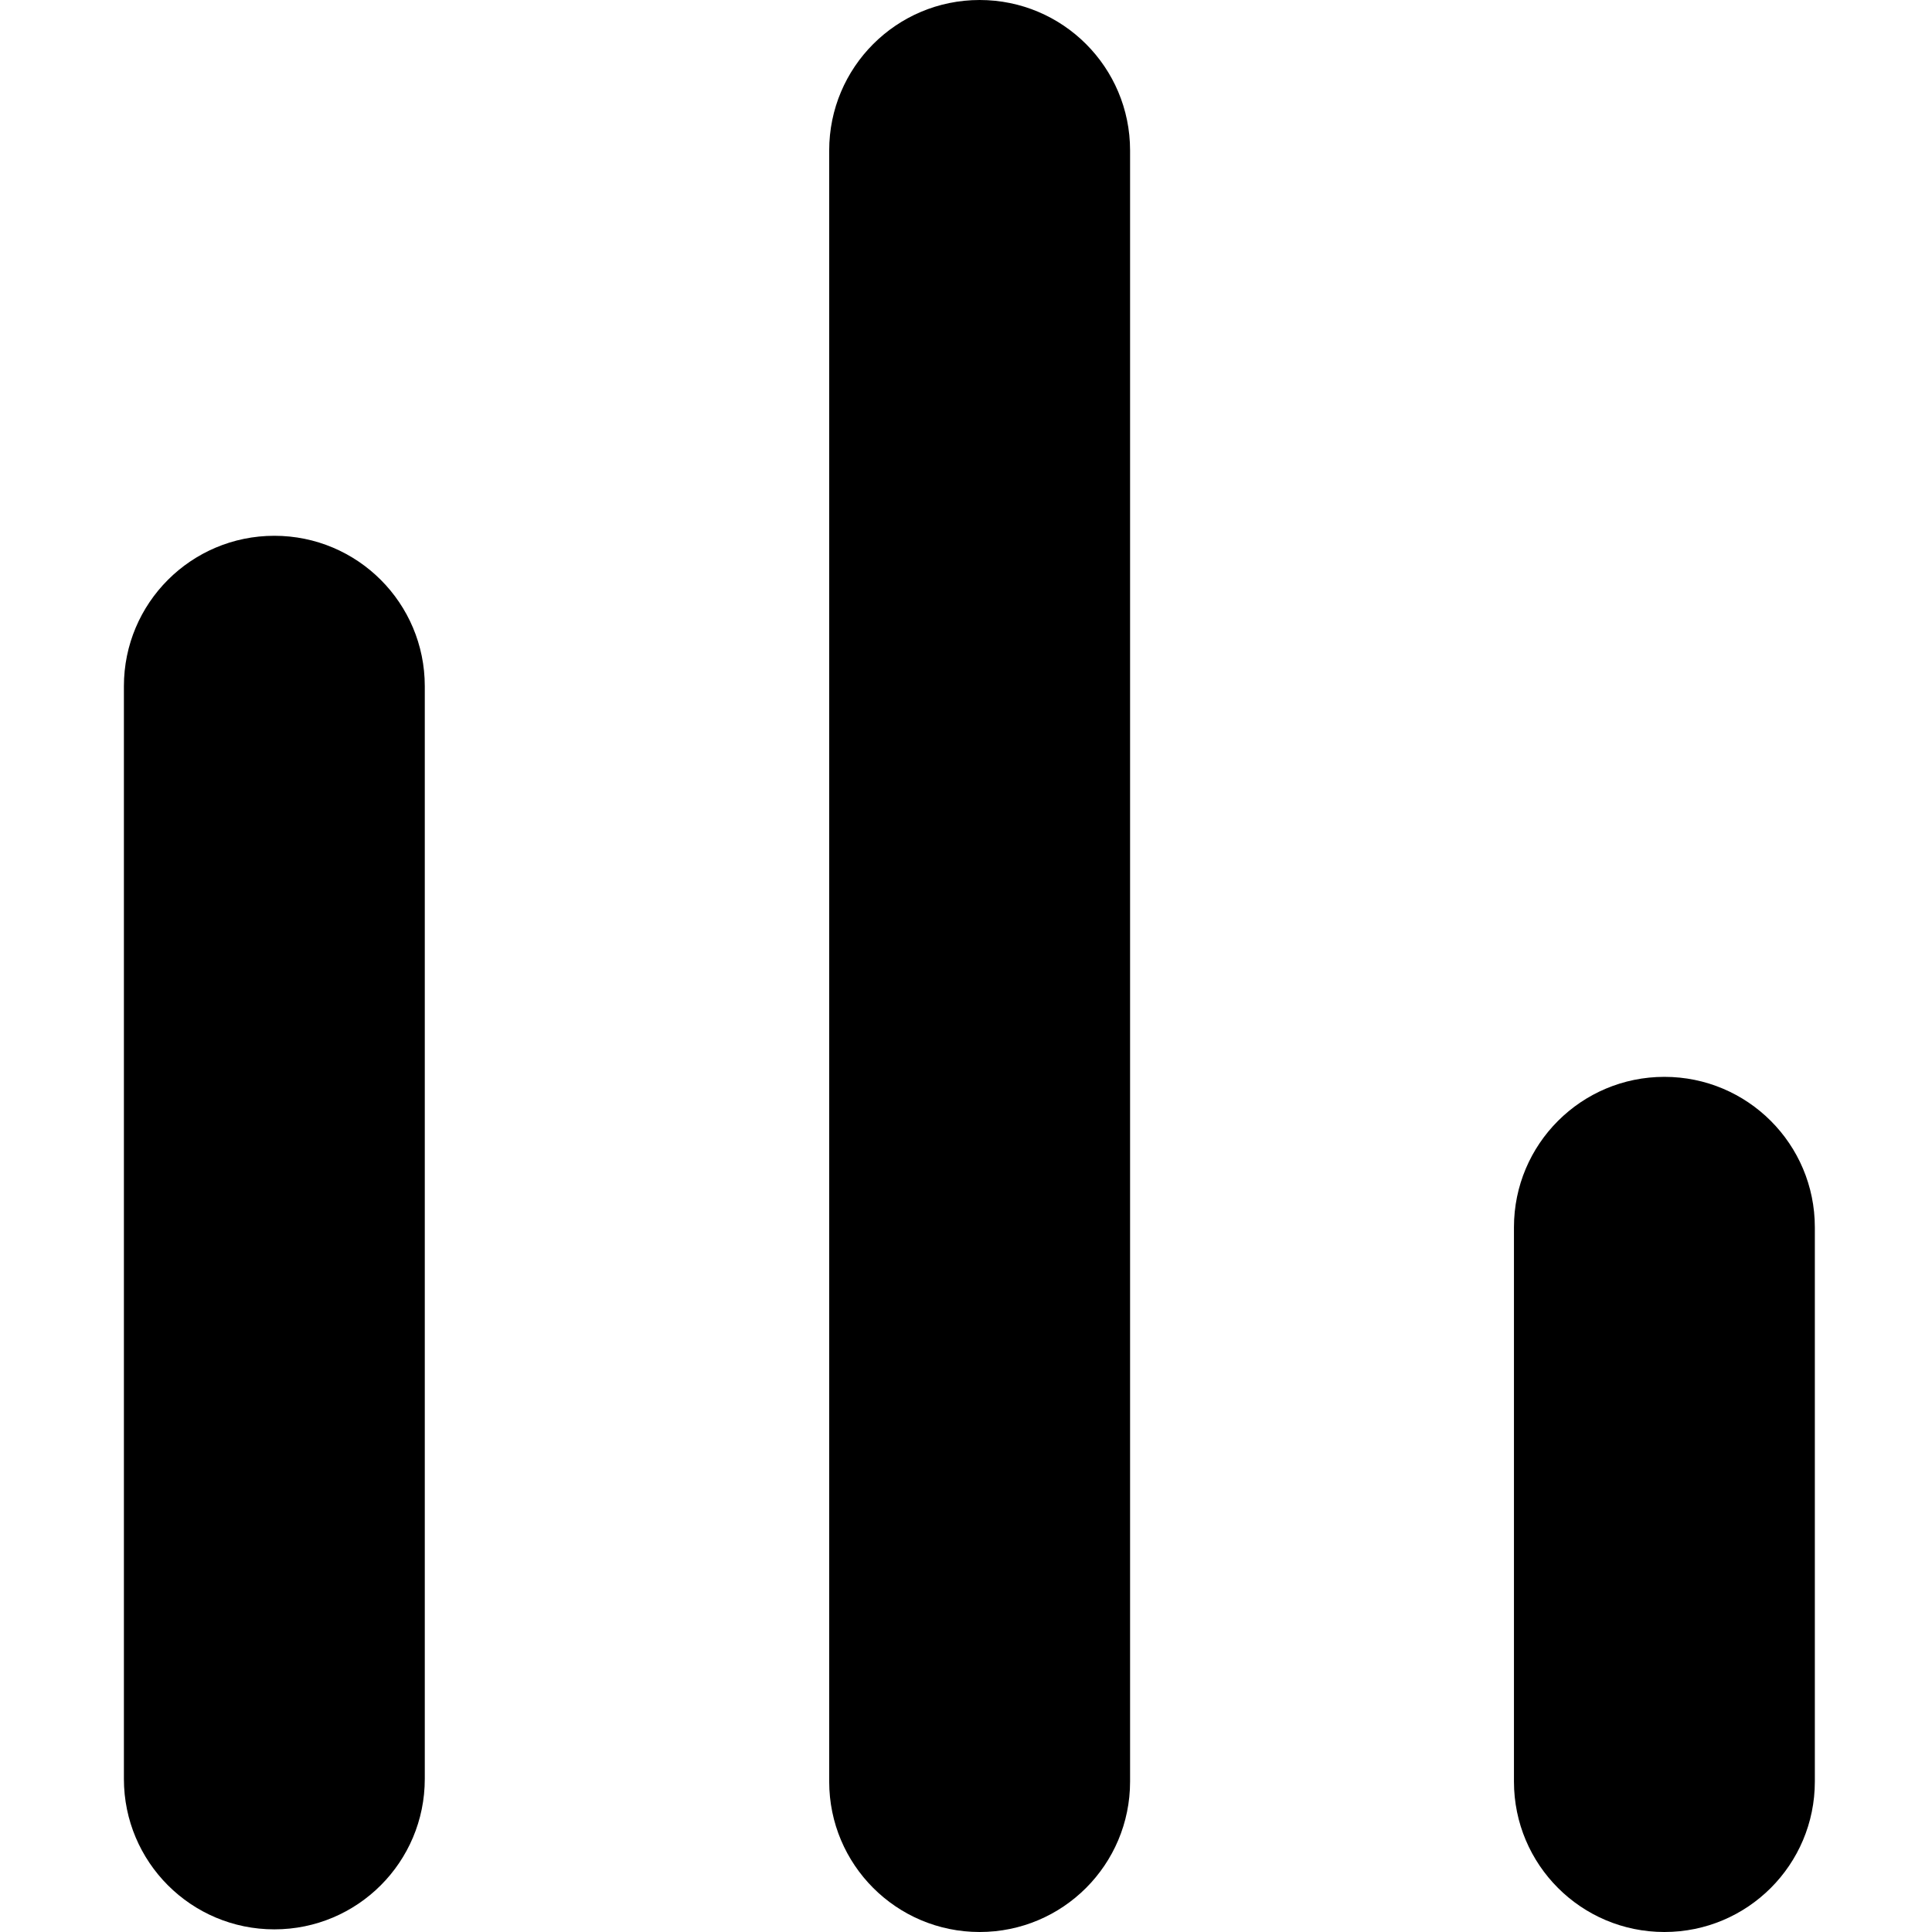
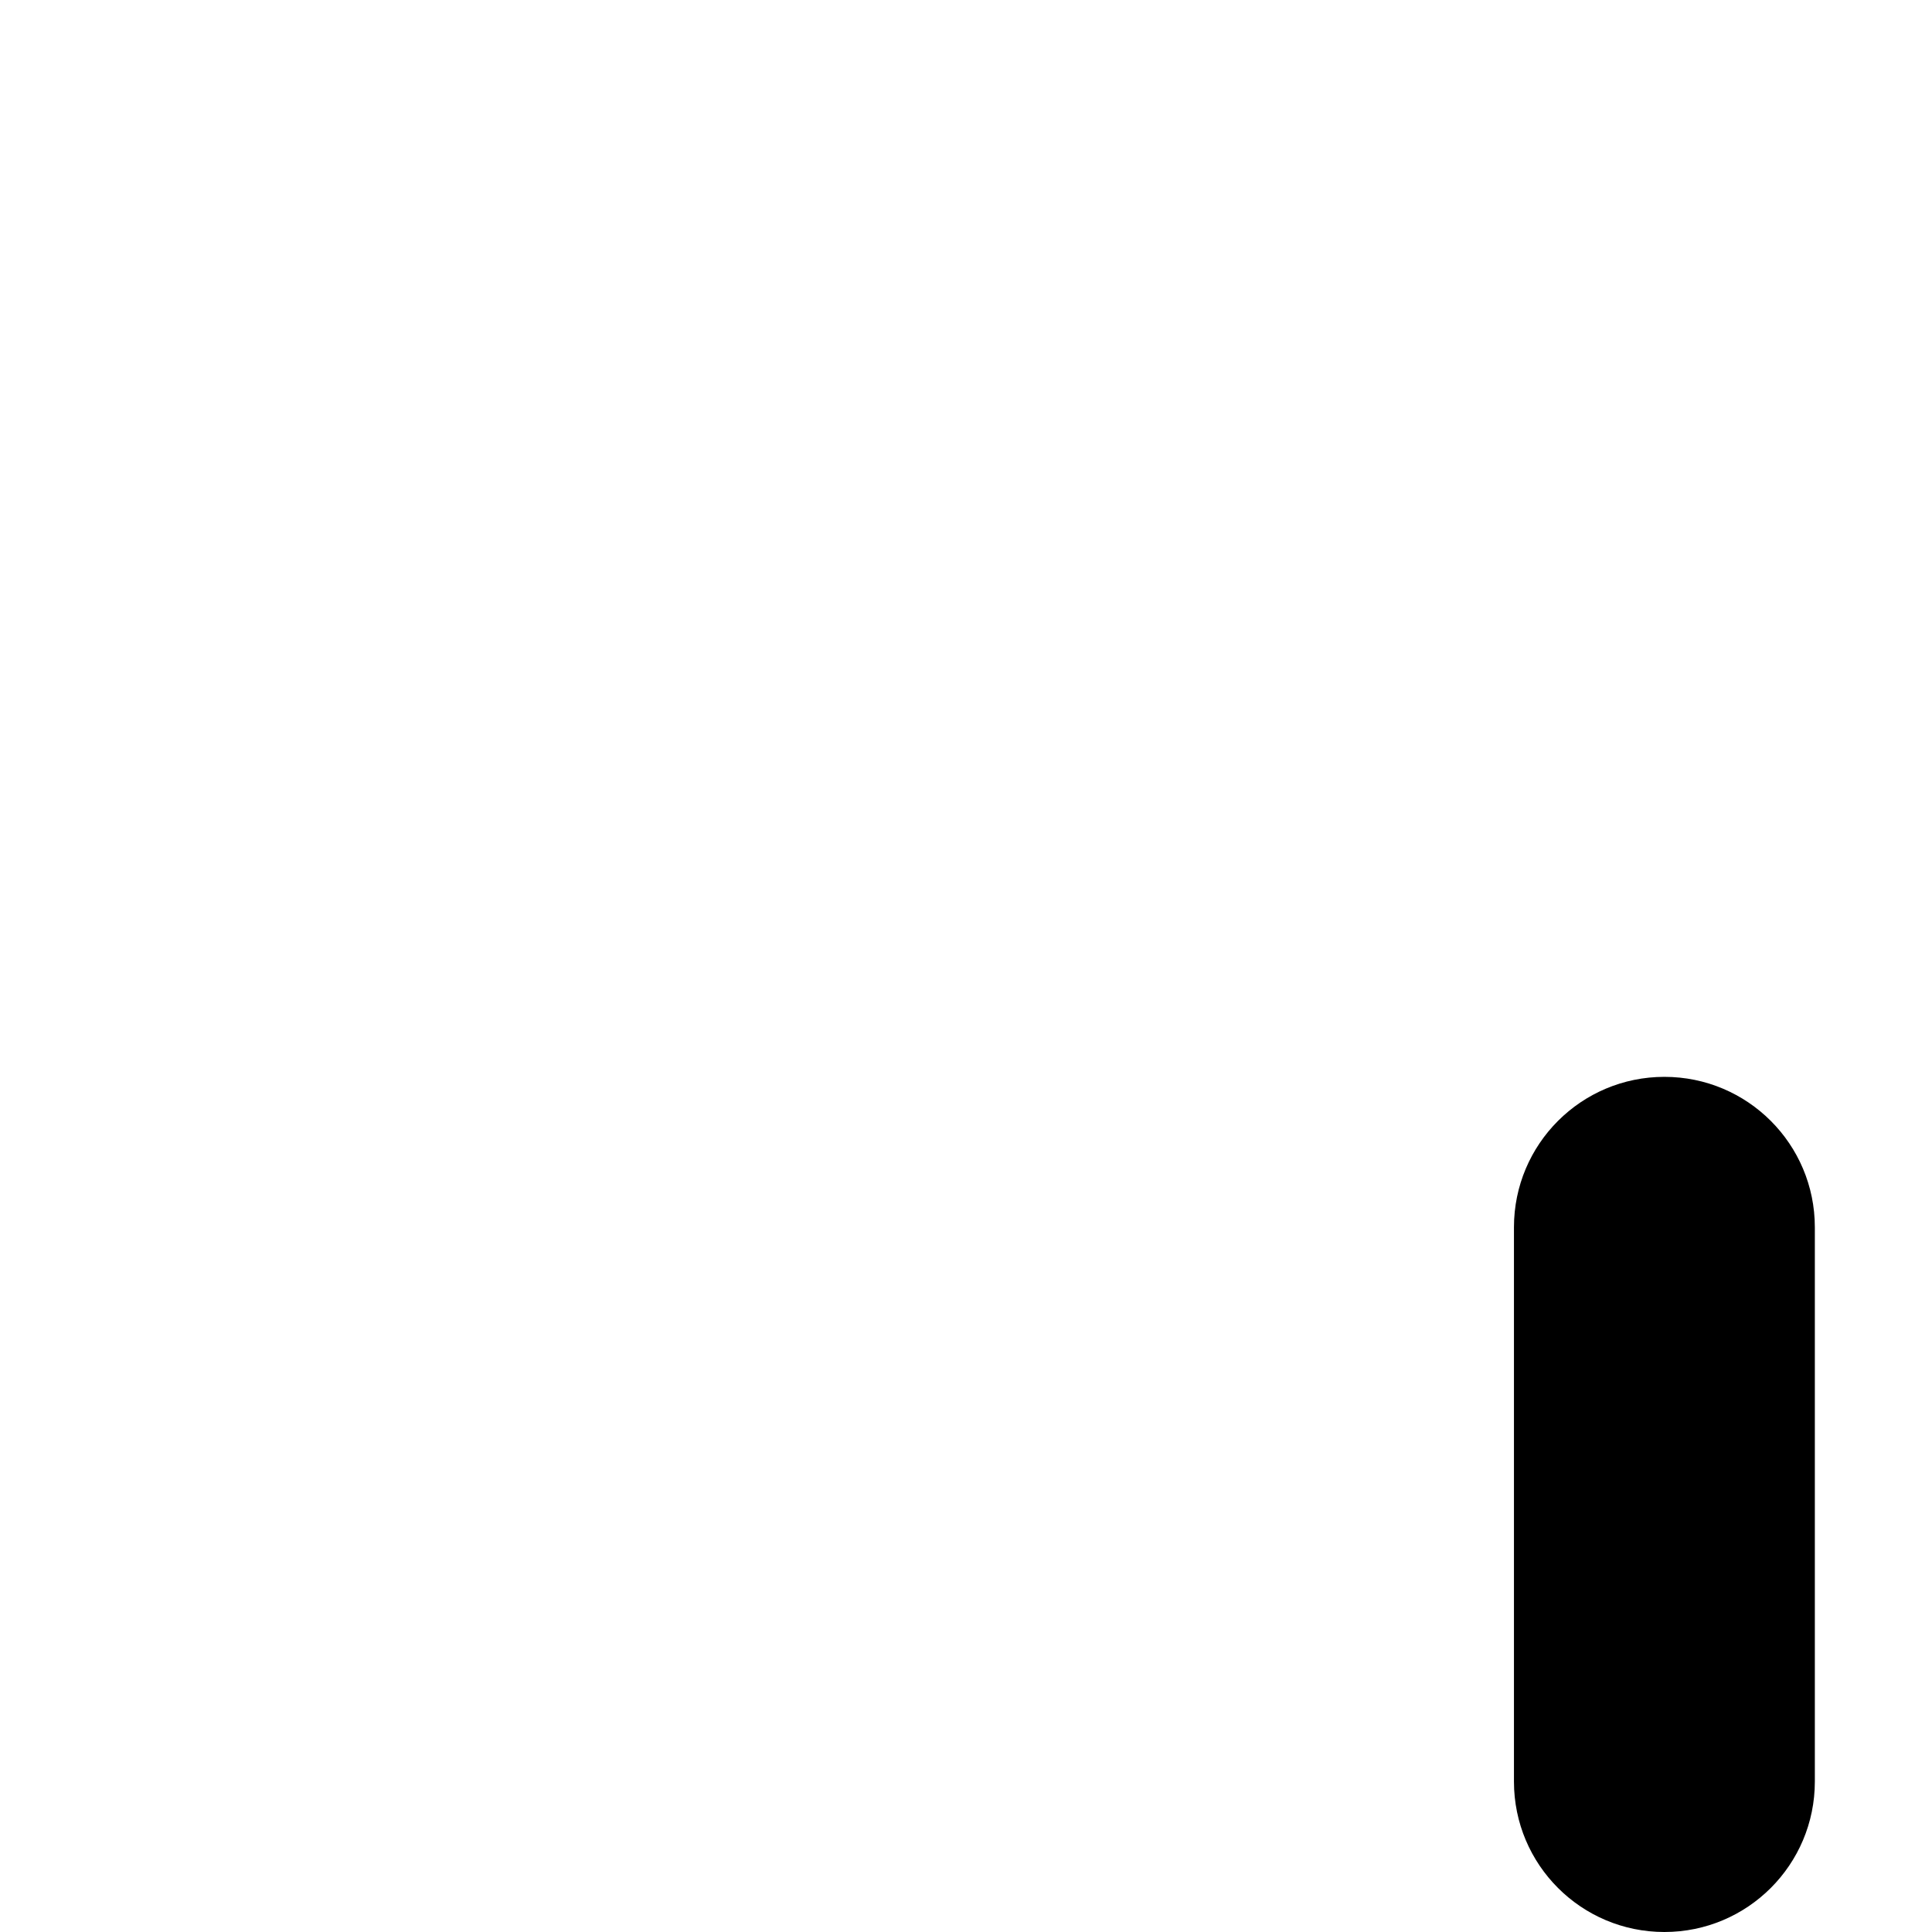
<svg xmlns="http://www.w3.org/2000/svg" id="svg_compare" viewBox="0 0 488 488">
-   <path d="m247.444,0c-21,0 -38,17 -38,38l0,412c0,21 17,38 38,38s38,-17 38,-38l0,-412c0,-21 -17,-38 -38,-38z" />
-   <path d="m69.296,135.333c-21,0 -38,17 -38,38l0,276c0,21 17,38 38,38s38,-17 38,-38l0,-276c0,-21 -17,-38 -38,-38z" id="svg_2" />
  <path d="m420.407,272c-21,0 -38,17 -38,38l0,140c0,21 17,38 38,38s38,-17 38,-38l0,-140c0,-21 -17,-38 -38,-38z" id="svg_3" />
</svg>